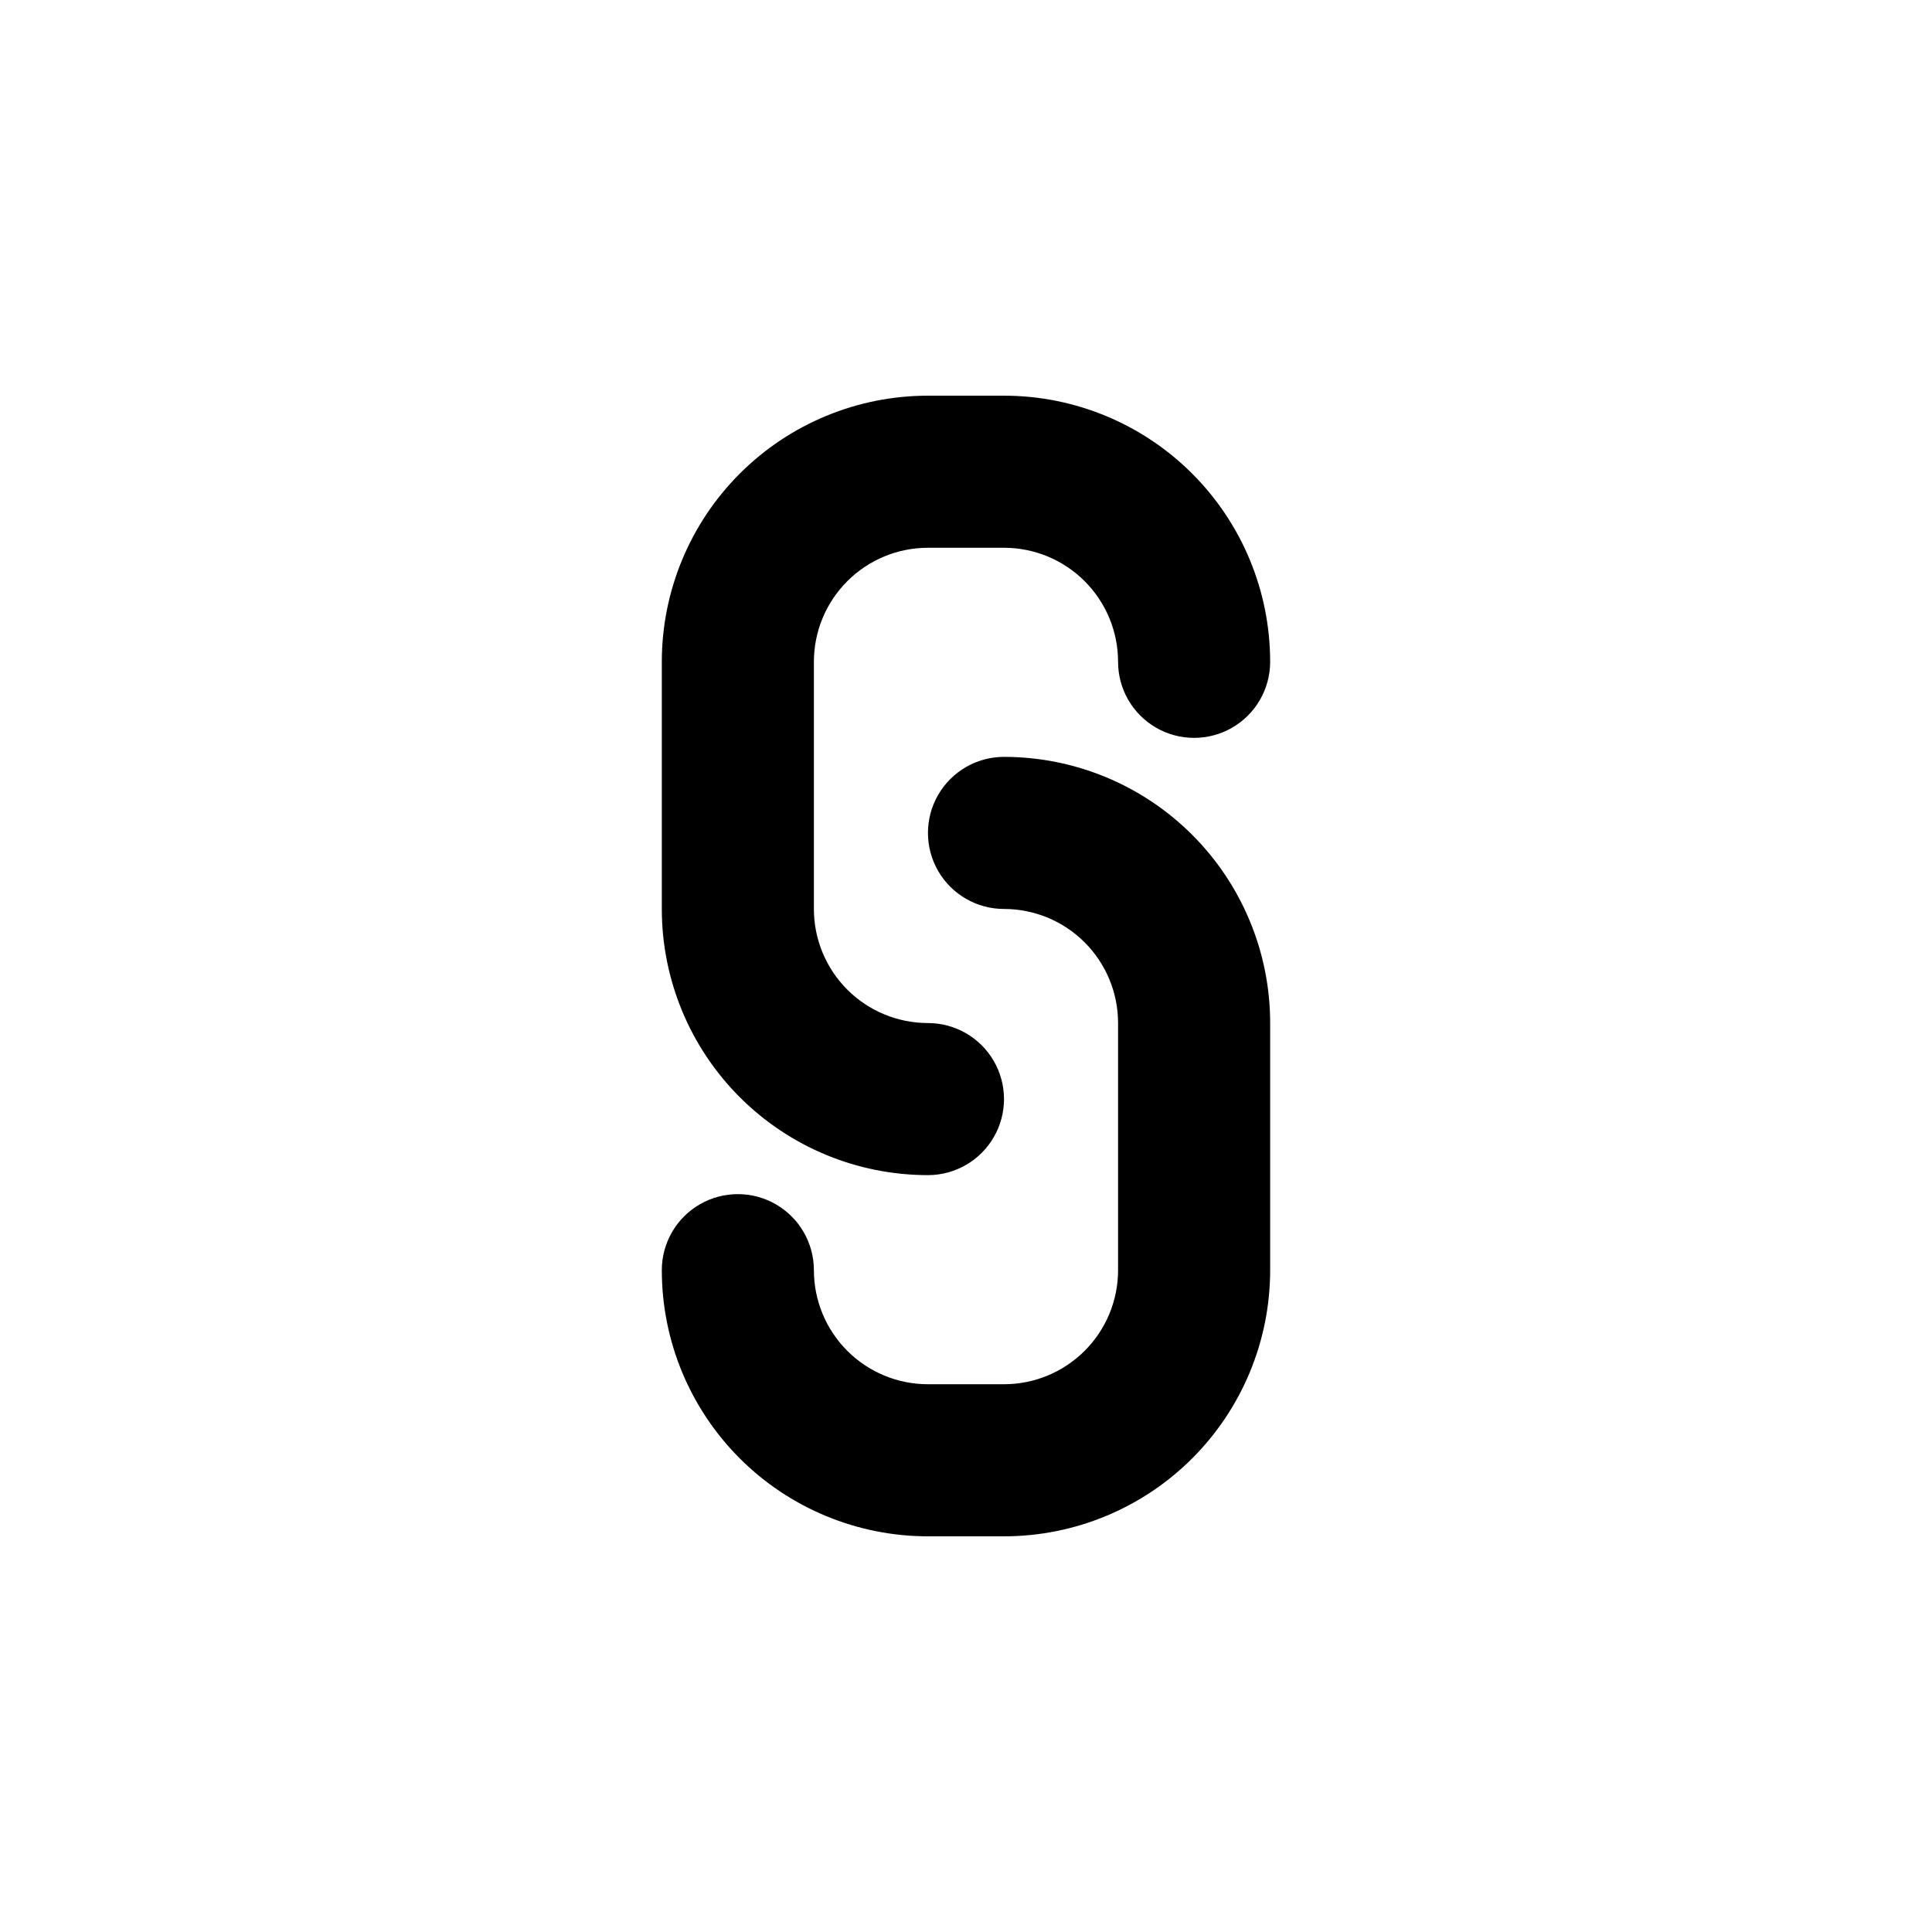
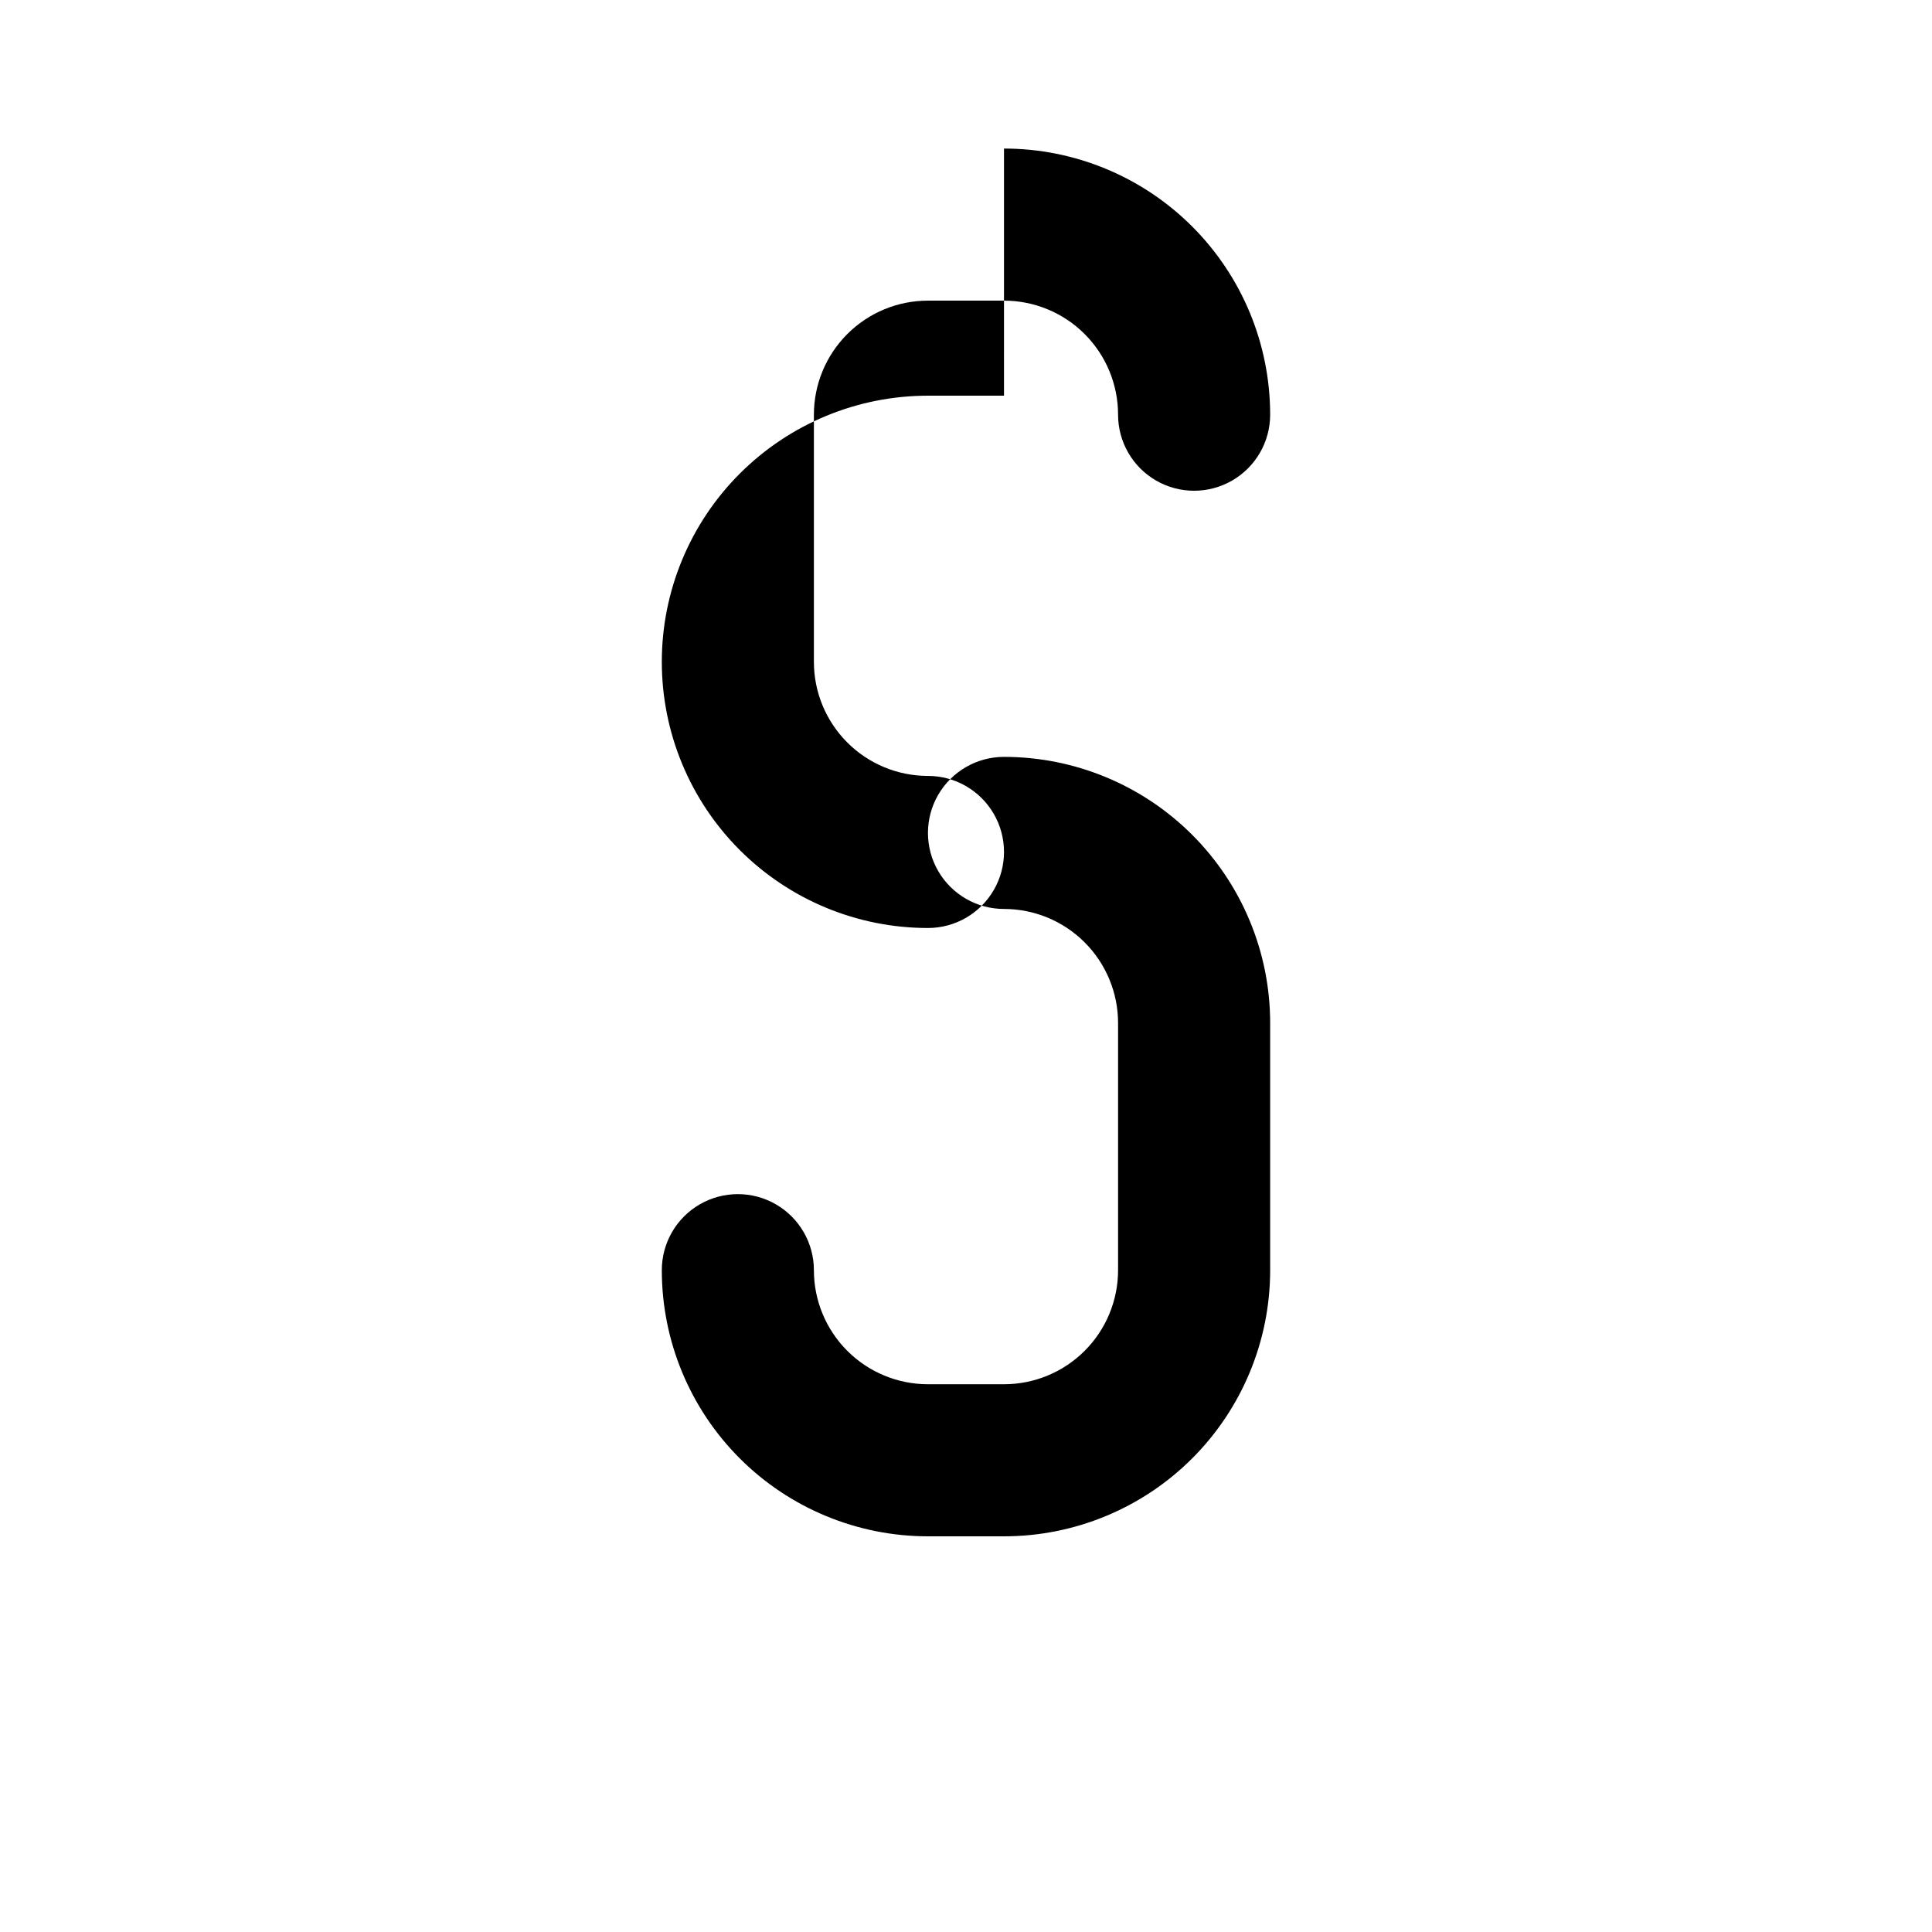
<svg xmlns="http://www.w3.org/2000/svg" fill="#000000" width="800px" height="800px" version="1.1" viewBox="144 144 512 512">
-   <path d="m440.3 480.61v-65.496c0-8.02-3.188-15.707-8.855-21.375s-13.355-8.855-21.375-8.855c-7.199 0-13.852-3.84-17.453-10.074-3.598-6.234-3.598-13.918 0-20.152 3.602-6.234 10.254-10.078 17.453-10.078 18.707 0 36.648 7.434 49.875 20.66 13.227 13.227 20.66 31.168 20.66 49.875v65.496c0 18.707-7.434 36.645-20.66 49.875-13.227 13.227-31.168 20.656-49.875 20.656h-20.152c-18.707 0-36.648-7.43-49.875-20.656-13.227-13.23-20.656-31.168-20.656-49.875 0-7.199 3.84-13.855 10.074-17.453 6.234-3.602 13.918-3.602 20.152 0 6.234 3.598 10.078 10.254 10.078 17.453 0 8.016 3.184 15.703 8.852 21.375 5.668 5.668 13.359 8.852 21.375 8.852h20.152c8.02 0 15.707-3.184 21.375-8.852 5.668-5.672 8.855-13.359 8.855-21.375zm-30.23-231.75h-20.152c-18.707 0-36.648 7.43-49.875 20.66-13.227 13.227-20.656 31.168-20.656 49.875v65.492c0 18.707 7.43 36.648 20.656 49.875 13.227 13.23 31.168 20.66 49.875 20.66 7.199 0 13.852-3.84 17.453-10.078 3.602-6.234 3.602-13.914 0-20.152-3.602-6.234-10.254-10.074-17.453-10.074-8.016 0-15.707-3.184-21.375-8.855-5.668-5.668-8.852-13.355-8.852-21.375v-65.492c0-8.02 3.184-15.707 8.852-21.375 5.668-5.672 13.359-8.855 21.375-8.855h20.152c8.02 0 15.707 3.184 21.375 8.855 5.668 5.668 8.855 13.355 8.855 21.375 0 7.199 3.84 13.852 10.074 17.449 6.234 3.602 13.918 3.602 20.152 0 6.234-3.598 10.078-10.25 10.078-17.449 0-18.707-7.434-36.648-20.66-49.875-13.227-13.23-31.168-20.66-49.875-20.66z" />
+   <path d="m440.3 480.61v-65.496c0-8.02-3.188-15.707-8.855-21.375s-13.355-8.855-21.375-8.855c-7.199 0-13.852-3.84-17.453-10.074-3.598-6.234-3.598-13.918 0-20.152 3.602-6.234 10.254-10.078 17.453-10.078 18.707 0 36.648 7.434 49.875 20.66 13.227 13.227 20.66 31.168 20.66 49.875v65.496c0 18.707-7.434 36.645-20.66 49.875-13.227 13.227-31.168 20.656-49.875 20.656h-20.152c-18.707 0-36.648-7.43-49.875-20.656-13.227-13.23-20.656-31.168-20.656-49.875 0-7.199 3.84-13.855 10.074-17.453 6.234-3.602 13.918-3.602 20.152 0 6.234 3.598 10.078 10.254 10.078 17.453 0 8.016 3.184 15.703 8.852 21.375 5.668 5.668 13.359 8.852 21.375 8.852h20.152c8.02 0 15.707-3.184 21.375-8.852 5.668-5.672 8.855-13.359 8.855-21.375zm-30.23-231.75h-20.152c-18.707 0-36.648 7.43-49.875 20.66-13.227 13.227-20.656 31.168-20.656 49.875c0 18.707 7.43 36.648 20.656 49.875 13.227 13.23 31.168 20.66 49.875 20.66 7.199 0 13.852-3.84 17.453-10.078 3.602-6.234 3.602-13.914 0-20.152-3.602-6.234-10.254-10.074-17.453-10.074-8.016 0-15.707-3.184-21.375-8.855-5.668-5.668-8.852-13.355-8.852-21.375v-65.492c0-8.02 3.184-15.707 8.852-21.375 5.668-5.672 13.359-8.855 21.375-8.855h20.152c8.02 0 15.707 3.184 21.375 8.855 5.668 5.668 8.855 13.355 8.855 21.375 0 7.199 3.84 13.852 10.074 17.449 6.234 3.602 13.918 3.602 20.152 0 6.234-3.598 10.078-10.25 10.078-17.449 0-18.707-7.434-36.648-20.66-49.875-13.227-13.23-31.168-20.66-49.875-20.66z" />
</svg>